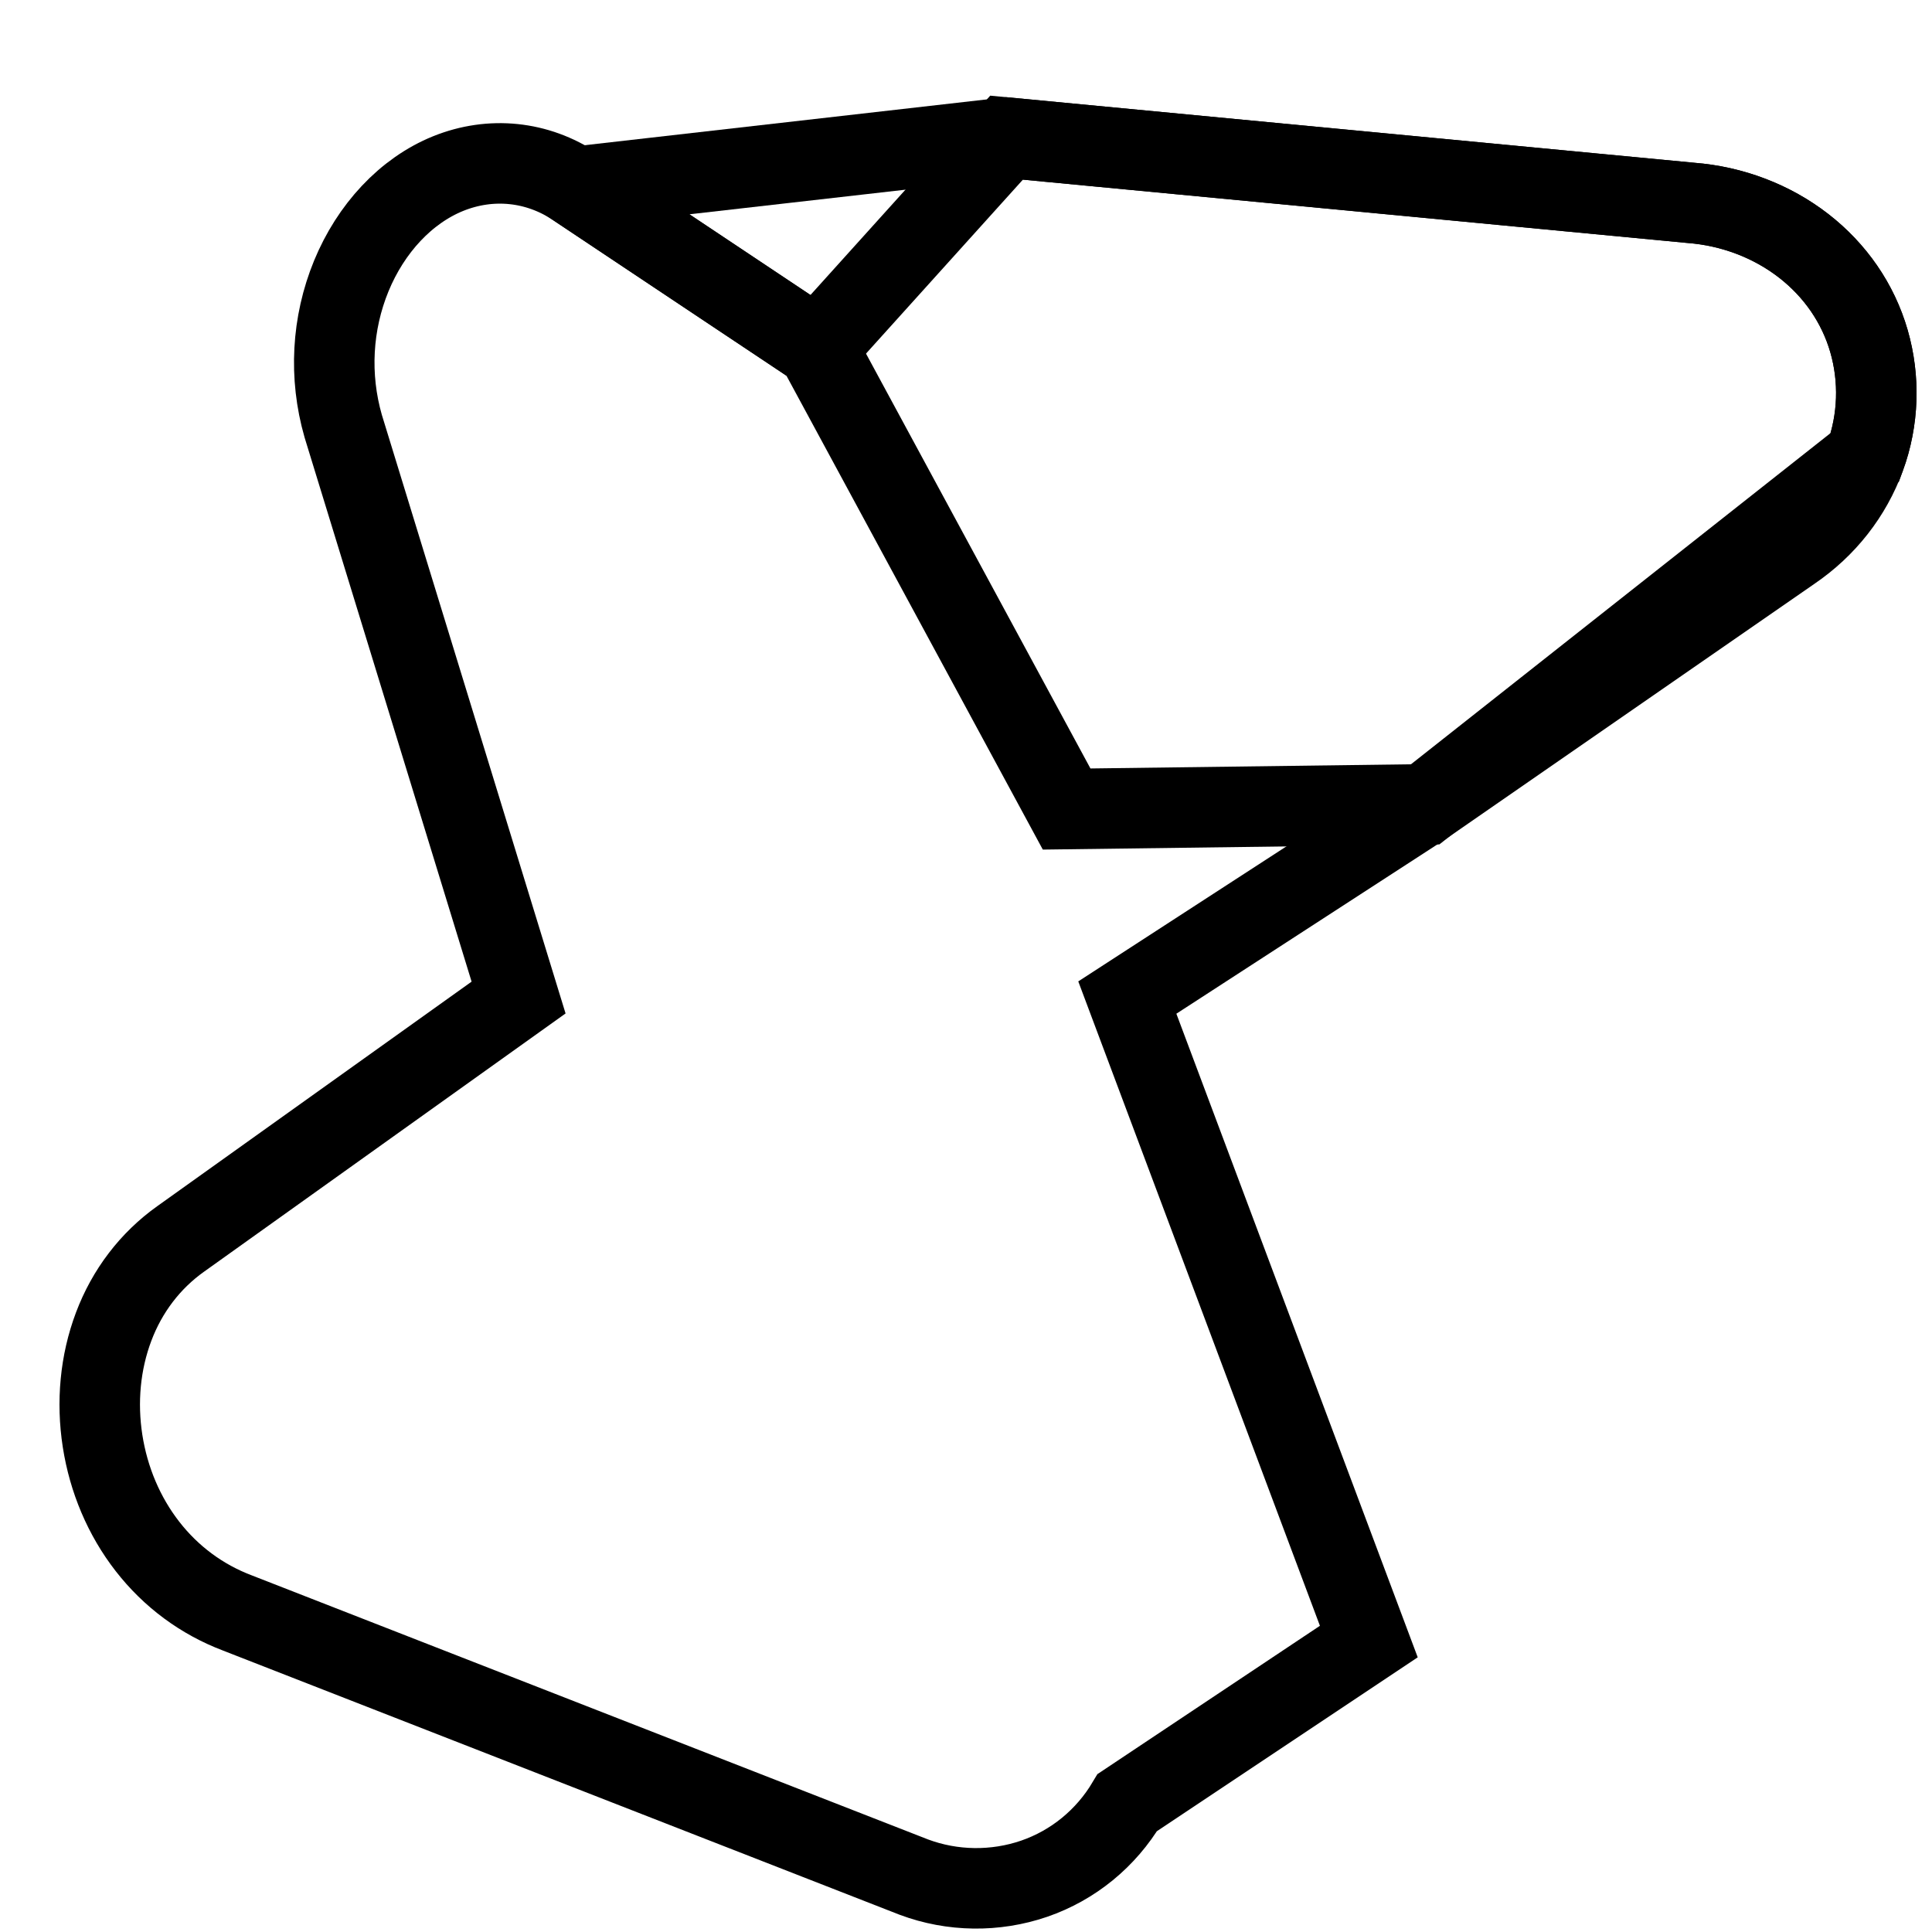
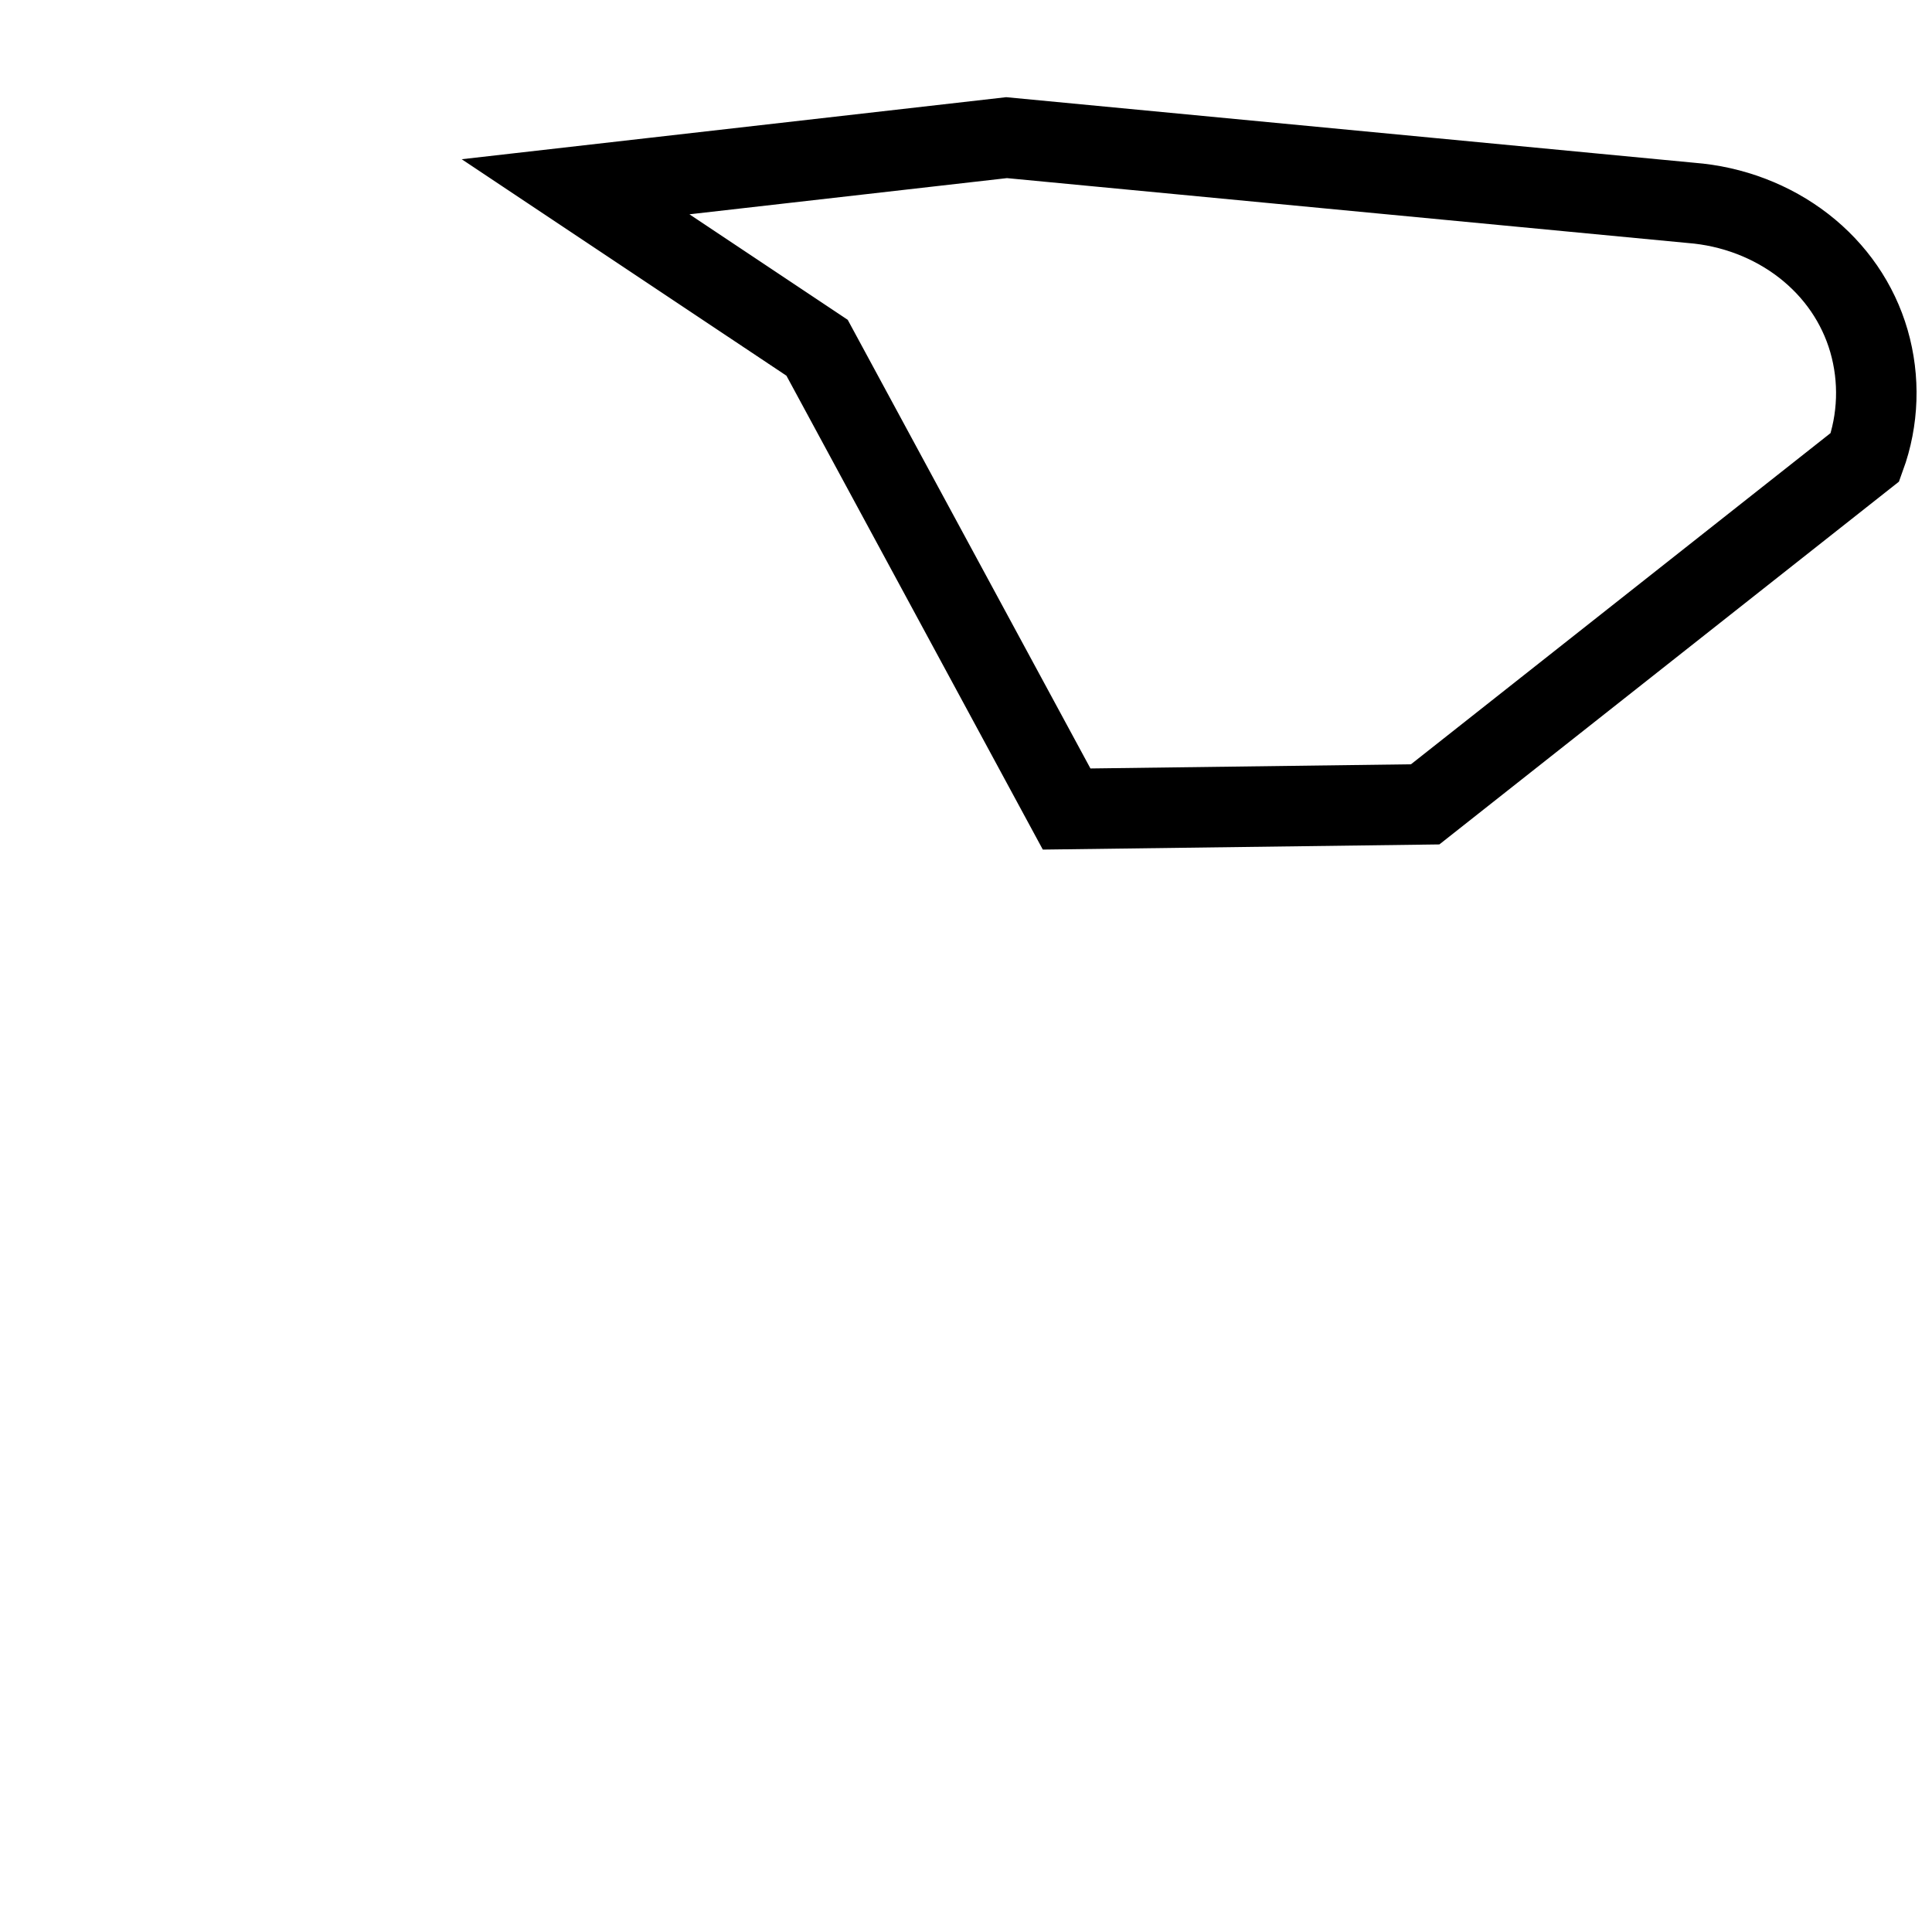
<svg xmlns="http://www.w3.org/2000/svg" width="24" height="24" viewBox="0 0 24 24" fill="none">
-   <path d="M10.15 4.32L7.15 2.32C6.675 2.001 6.096 1.943 5.568 2.156C5.041 2.369 4.606 2.84 4.364 3.428C4.122 4.017 4.086 4.675 4.263 5.292L6.442 12.392L2.242 15.392C1.866 15.66 1.579 16.036 1.412 16.48C1.244 16.925 1.199 17.417 1.274 17.9C1.349 18.382 1.54 18.835 1.832 19.21C2.123 19.585 2.507 19.87 2.952 20.038L11.352 23.318C11.831 23.497 12.363 23.504 12.847 23.338C13.331 23.171 13.739 22.838 14.004 22.392L17.004 20.392L14.004 12.392L17.704 9.992L17.704 9.992L22.254 6.842C22.684 6.55 22.998 6.144 23.168 5.679C23.337 5.215 23.353 4.708 23.217 4.237C23.081 3.767 22.798 3.358 22.405 3.053C22.011 2.748 21.522 2.56 21.004 2.52L12.504 1.71L10.15 4.32Z" stroke="currentColor" strokeWidth="2" strokeLinecap="round" strokeLinejoin="round" />
  <path d="M13.25 10.05L10.15 4.32L7.15 2.32L12.504 1.71L21.004 2.52C21.522 2.56 22.011 2.748 22.405 3.053C22.798 3.358 23.081 3.767 23.217 4.237C23.353 4.708 23.337 5.215 23.168 5.679L17.704 9.992L13.25 10.05Z" stroke="currentColor" strokeWidth="2" strokeLinecap="round" strokeLinejoin="round" />
</svg>